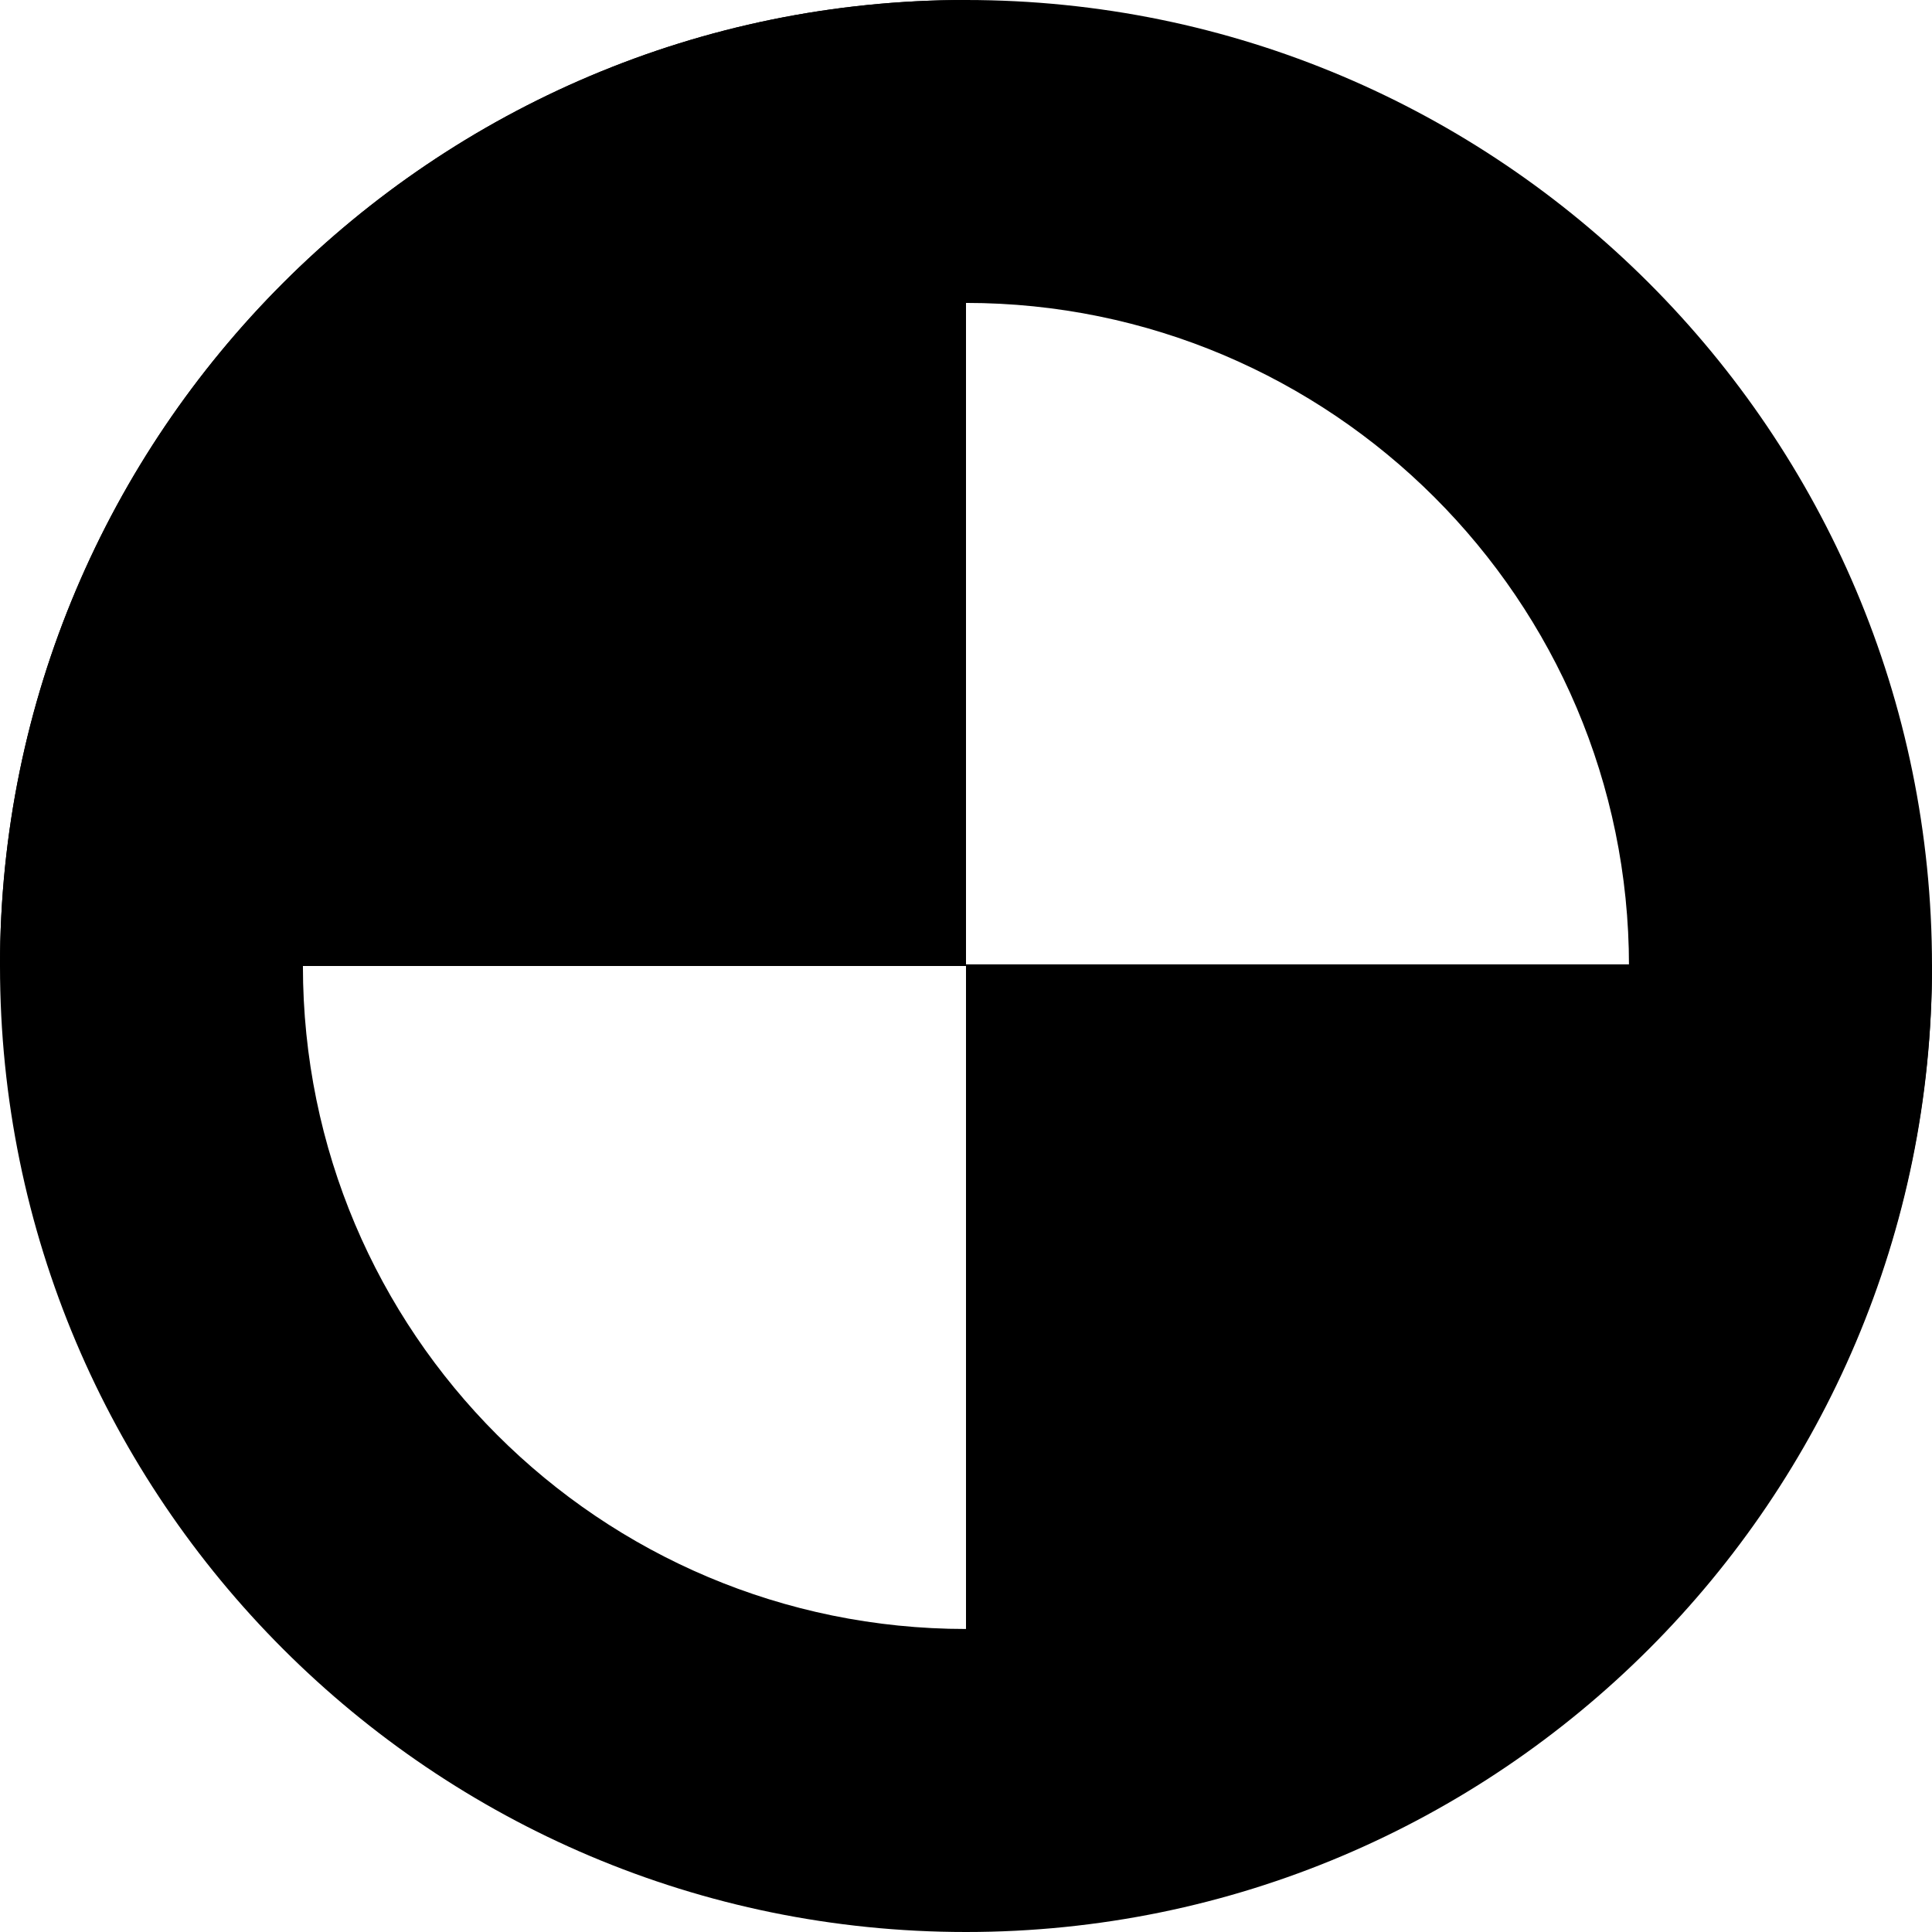
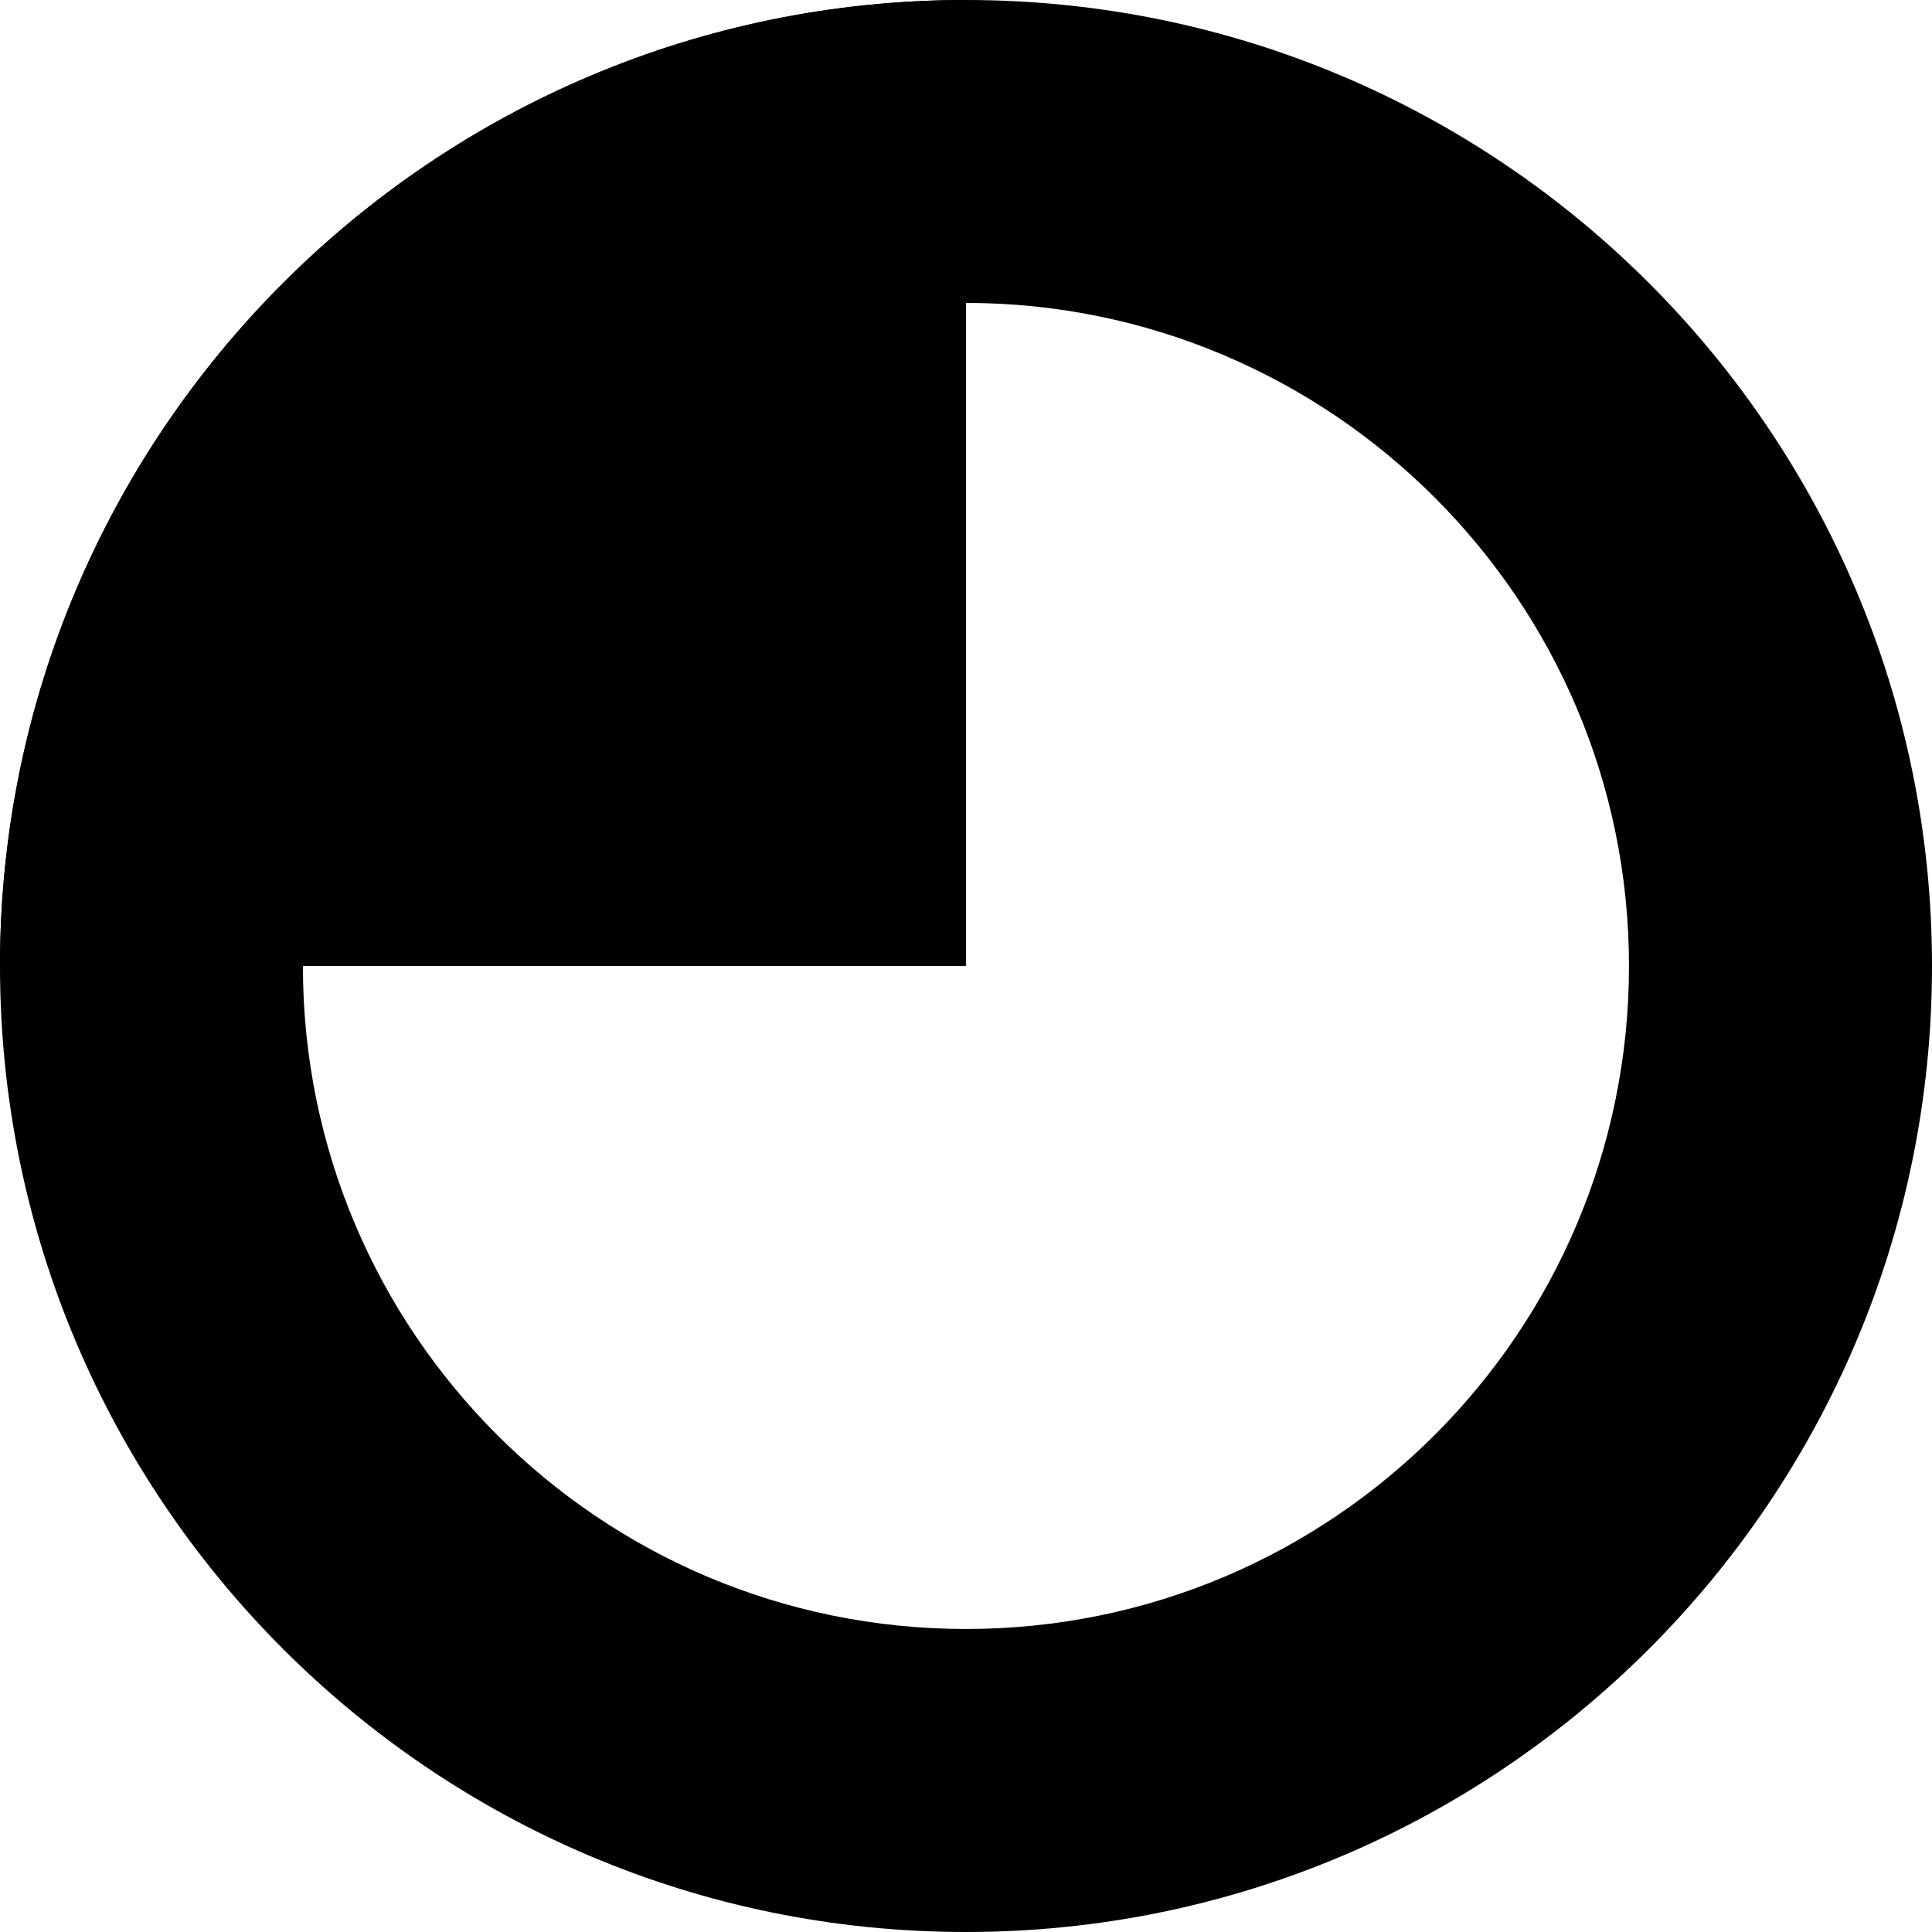
<svg xmlns="http://www.w3.org/2000/svg" width="19" height="19" viewBox="0 0 19 19" fill="none">
  <path d="M9.5 2.979C13.087 2.979 16.02 5.897 16.02 9.5C16.02 13.102 13.102 16.02 9.5 16.02C5.897 16.02 2.979 13.102 2.979 9.5C2.979 5.897 5.897 2.979 9.5 2.979ZM9.5 0C4.256 0 0 4.256 0 9.5C0 14.744 4.256 19 9.5 19C14.744 19 19 14.744 19 9.5C19 4.256 14.744 0 9.5 0Z" fill="black" />
  <path d="M9.5 0C4.256 0 0 4.256 0 9.5H9.5V0Z" fill="black" />
-   <path d="M9.5 18.984C14.744 18.984 19 14.728 19 9.484H9.5V18.984Z" fill="black" />
</svg>